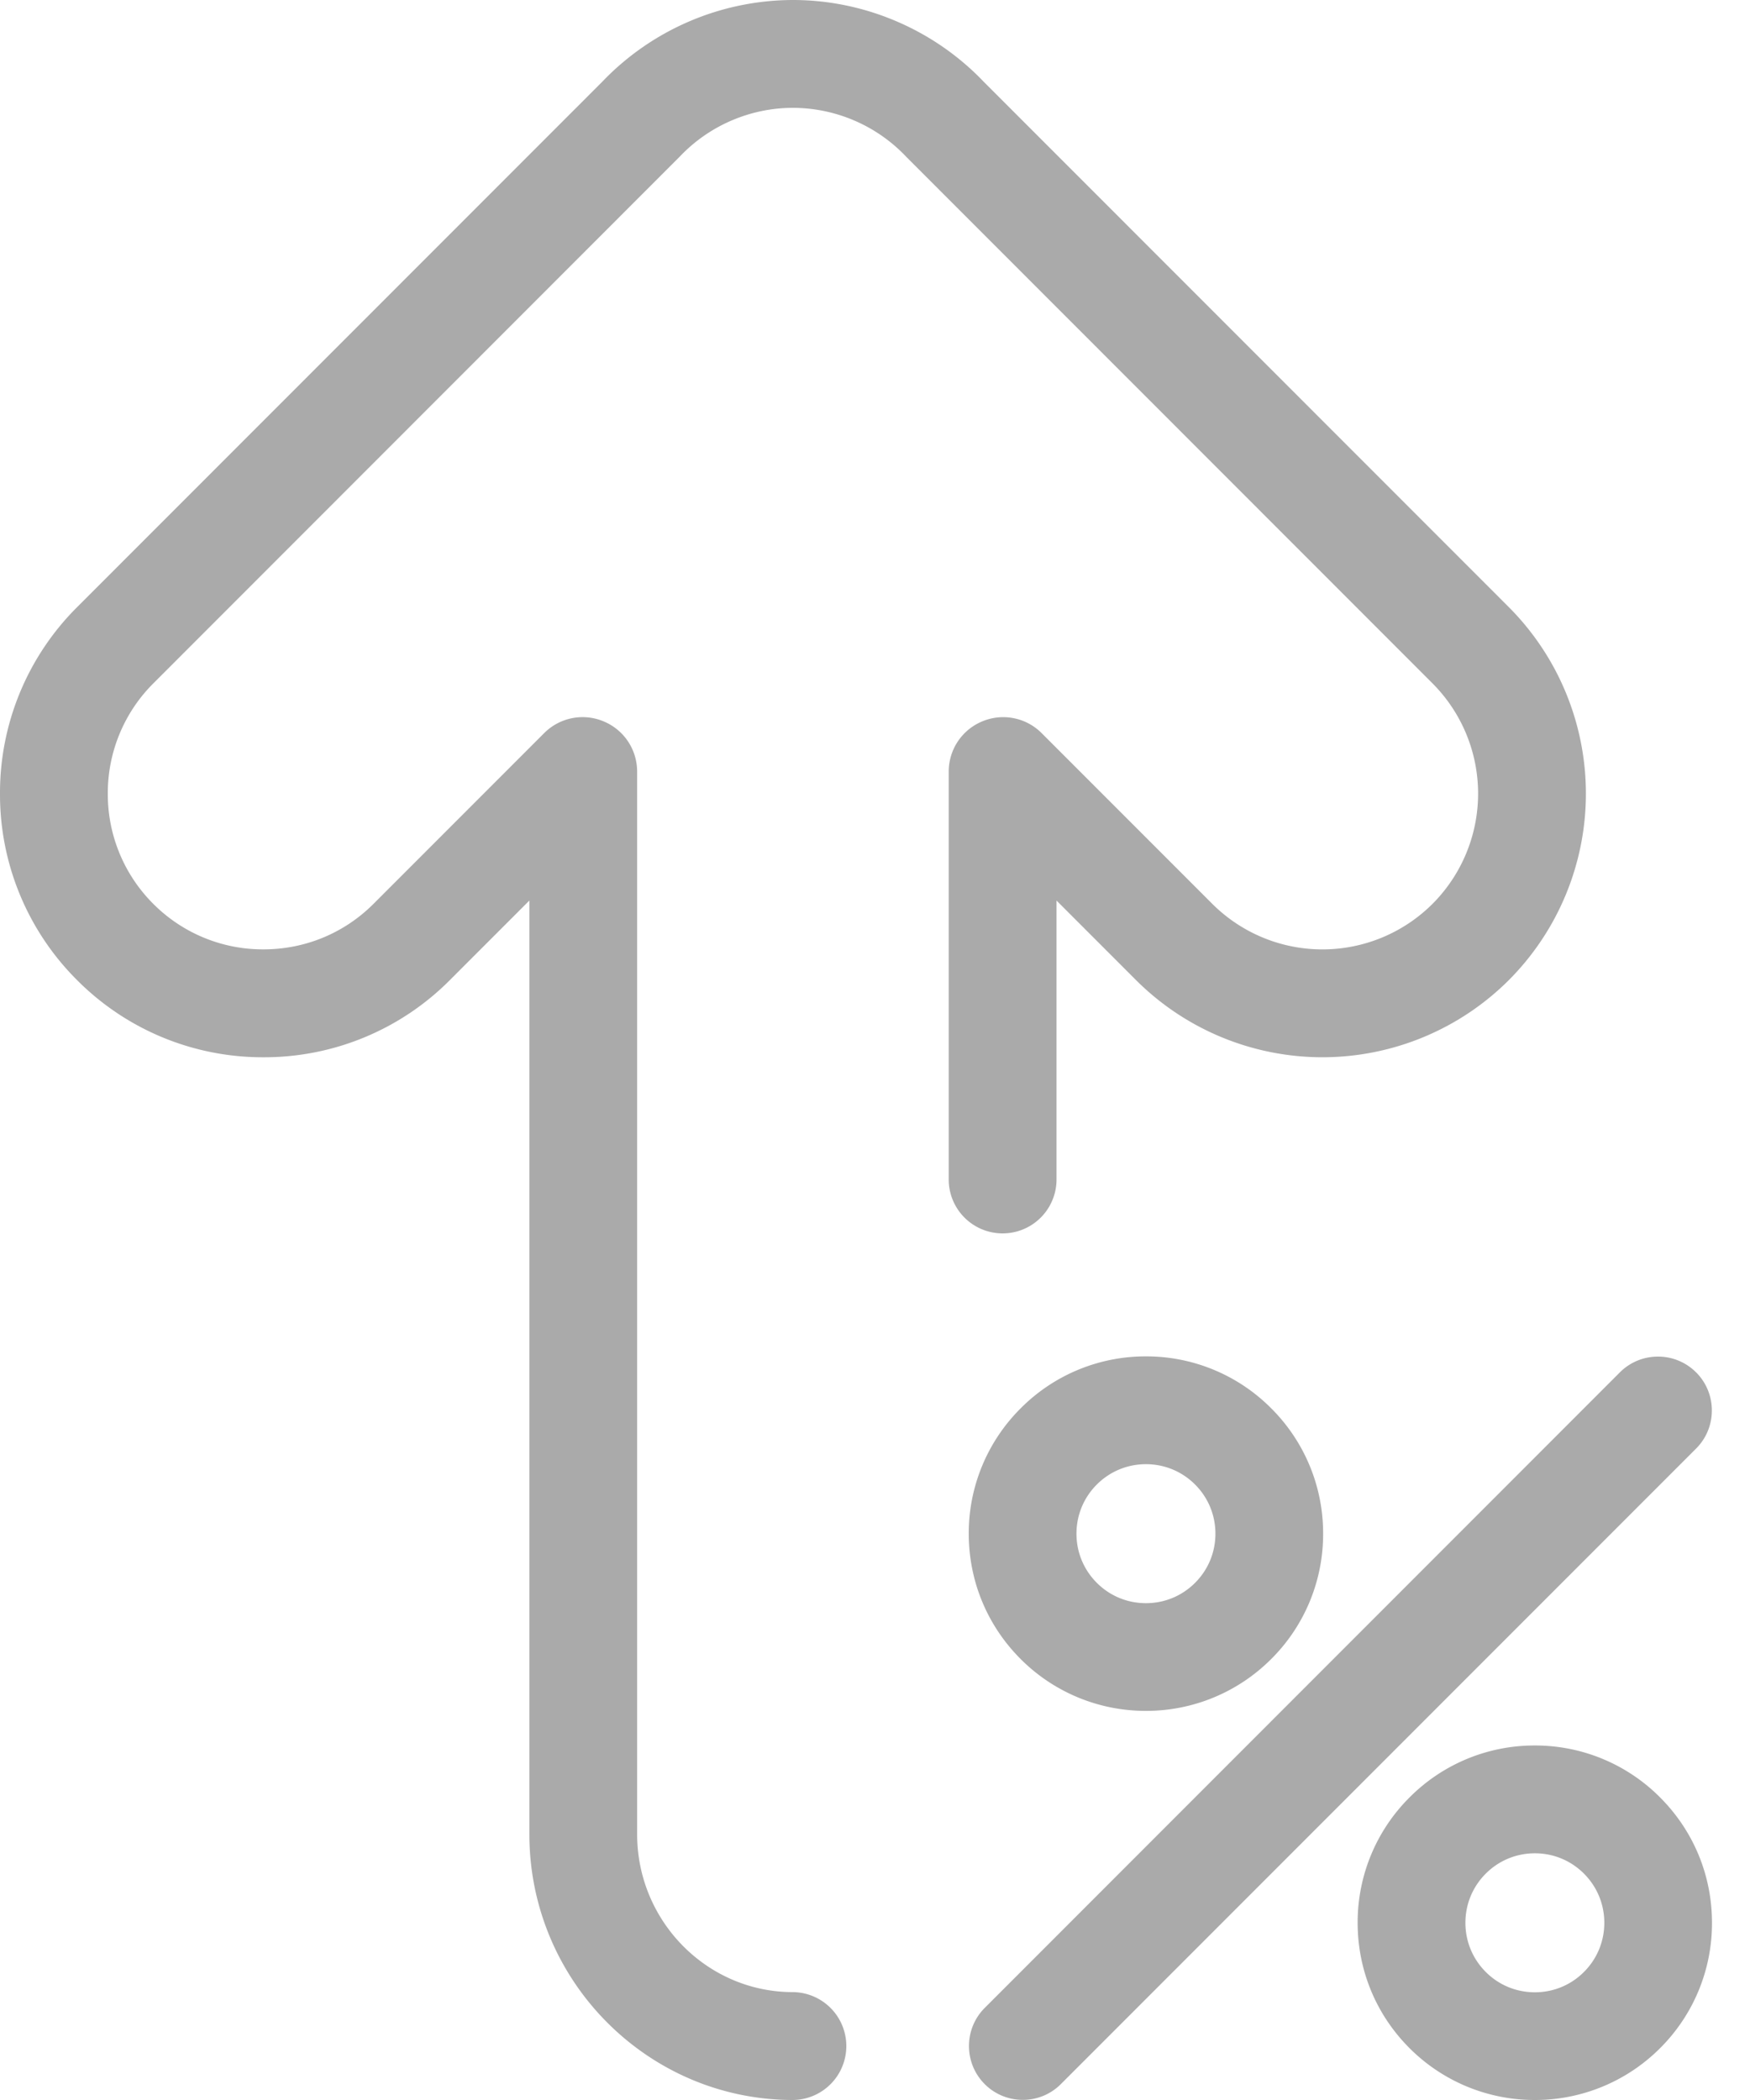
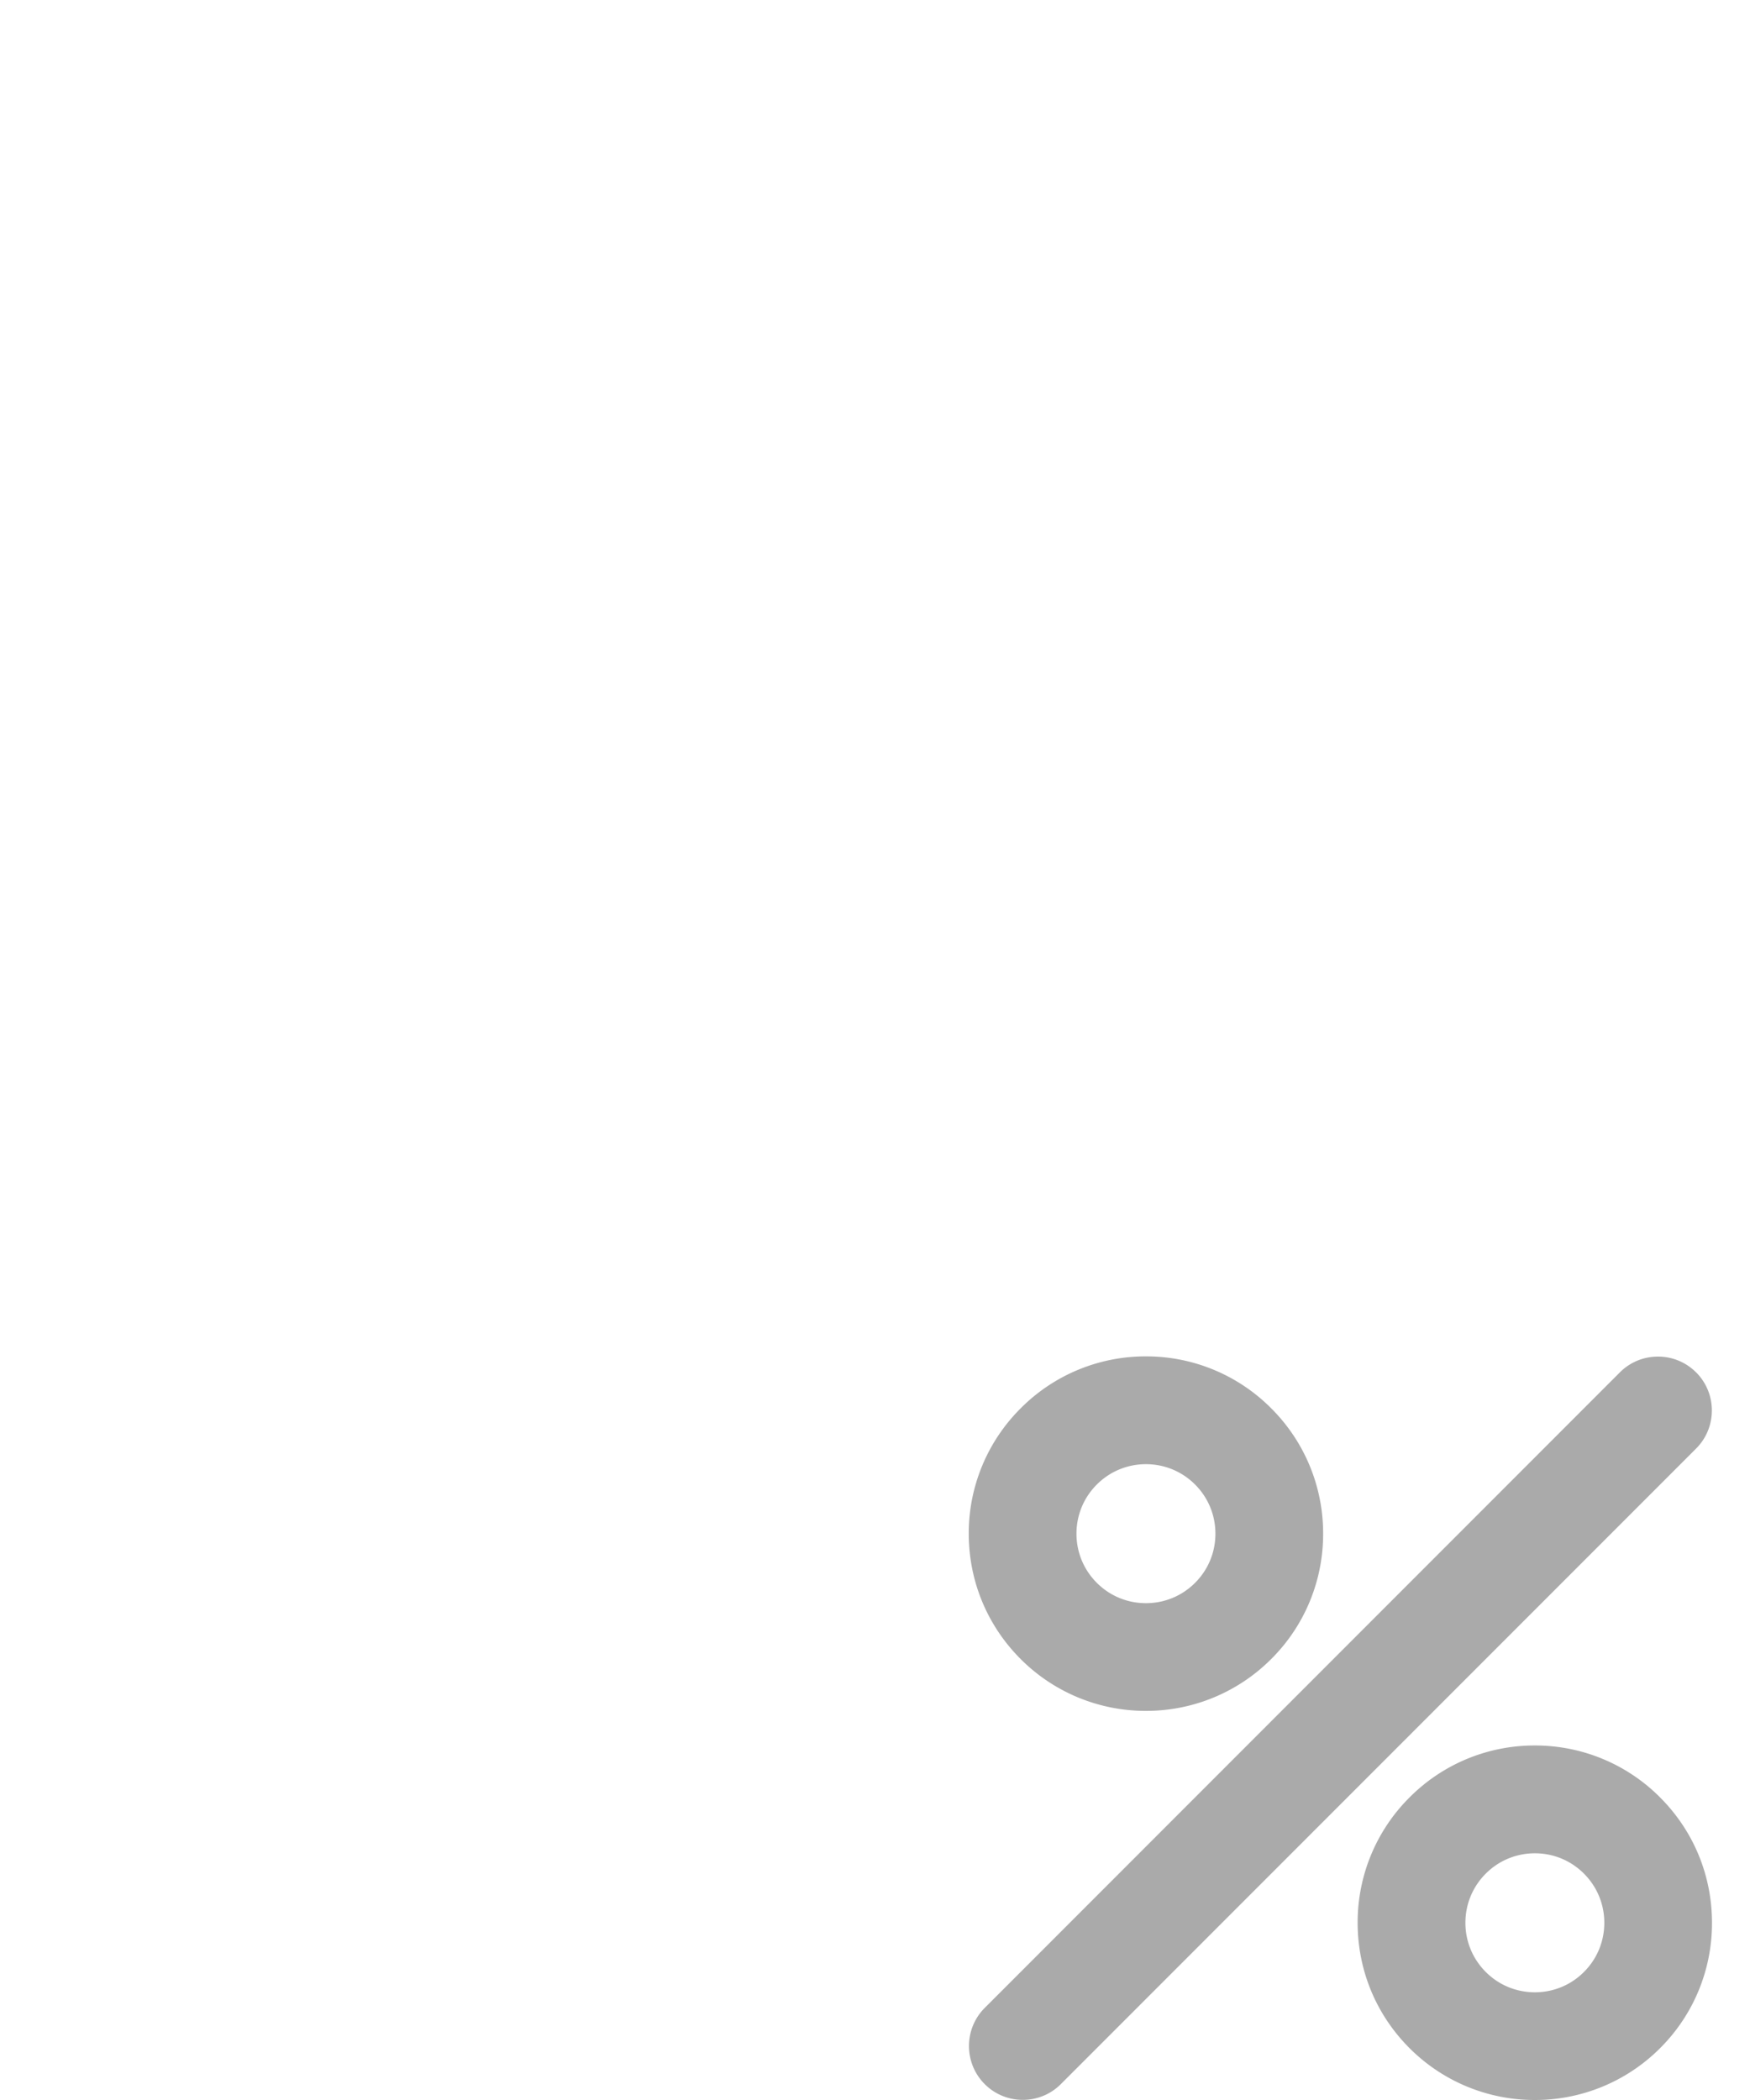
<svg xmlns="http://www.w3.org/2000/svg" width="40" height="48" fill="none">
  <path d="M38.767 31.368a1.223 1.223 0 00-.87-.36c-.33 0-.639.128-.871.36L22.508 45.895c-.48.48-.48 1.262 0 1.742.24.24.555.36.87.36.316 0 .63-.12.87-.36l14.52-14.527c.48-.48.48-1.261 0-1.742zm-.822 9.716a4.022 4.022 0 00-2.863-1.187 4.022 4.022 0 00-2.864 1.187 4.027 4.027 0 00-1.186 2.866c0 1.082.421 2.1 1.186 2.865A4.036 4.036 0 0035.082 48a4.036 4.036 0 002.863-1.185 4.027 4.027 0 001.186-2.865c0-1.083-.421-2.1-1.186-2.866zM36.67 43.95c0 .424-.165.823-.465 1.123-.299.3-.698.465-1.122.465-.425 0-.824-.165-1.123-.465-.3-.3-.465-.699-.465-1.123 0-.425.165-.824.465-1.124.3-.3.698-.465 1.123-.465.424 0 .822.165 1.122.465.3.3.465.7.465 1.124zm-10.477-4.844a4.036 4.036 0 002.863-1.185 4.027 4.027 0 001.187-2.865 4.03 4.03 0 00-1.186-2.865 4.022 4.022 0 00-2.864-1.188 4.022 4.022 0 00-2.864 1.188 4.027 4.027 0 00-1.186 2.865c0 1.082.422 2.1 1.186 2.865a4.036 4.036 0 002.864 1.185zm-1.123-5.174c.3-.3.699-.465 1.123-.465.424 0 .823.165 1.123.465.3.3.465.7.465 1.124 0 .424-.165.823-.465 1.123-.3.3-.698.465-1.123.465-.425 0-.823-.165-1.123-.465-.3-.3-.465-.699-.465-1.123 0-.425.165-.824.465-1.124z" fill="#AAA" />
-   <path d="M18.11 48h-.002c-3.313-.01-6.008-2.734-6.008-6.075V20.584l-1.818 1.819a5.982 5.982 0 01-4.26 1.763 5.982 5.982 0 01-4.26-1.763A5.989 5.989 0 010 18.141a5.99 5.99 0 011.762-4.263l12.004-12.01A6.049 6.049 0 0118.124 0c1.64 0 3.227.68 4.359 1.867l12.004 12.01a6.038 6.038 0 010 8.526 6.029 6.029 0 01-8.52 0l-1.818-1.819v6.376a1.232 1.232 0 11-2.464 0v-9.322c0-.506.302-.957.768-1.15a1.24 1.24 0 011.357.27l3.899 3.901a3.563 3.563 0 005.035 0 3.568 3.568 0 000-5.038L20.718 3.588l-.011-.012a3.576 3.576 0 00-2.583-1.111c-.972 0-1.914.405-2.583 1.111l-.023.023L3.504 15.621a3.54 3.54 0 00-1.04 2.52 3.54 3.54 0 001.04 2.519A3.535 3.535 0 006.02 21.7c.953 0 1.847-.37 2.518-1.041l3.9-3.902a1.24 1.24 0 011.355-.27c.467.192.77.644.77 1.15v24.287c0 1.985 1.592 3.604 3.55 3.61A1.232 1.232 0 0118.11 48zm3.957-29.5l.001.002-.001-.001zm-7.884 0l-.002.002.002-.002z" fill="#AAA" />
</svg>